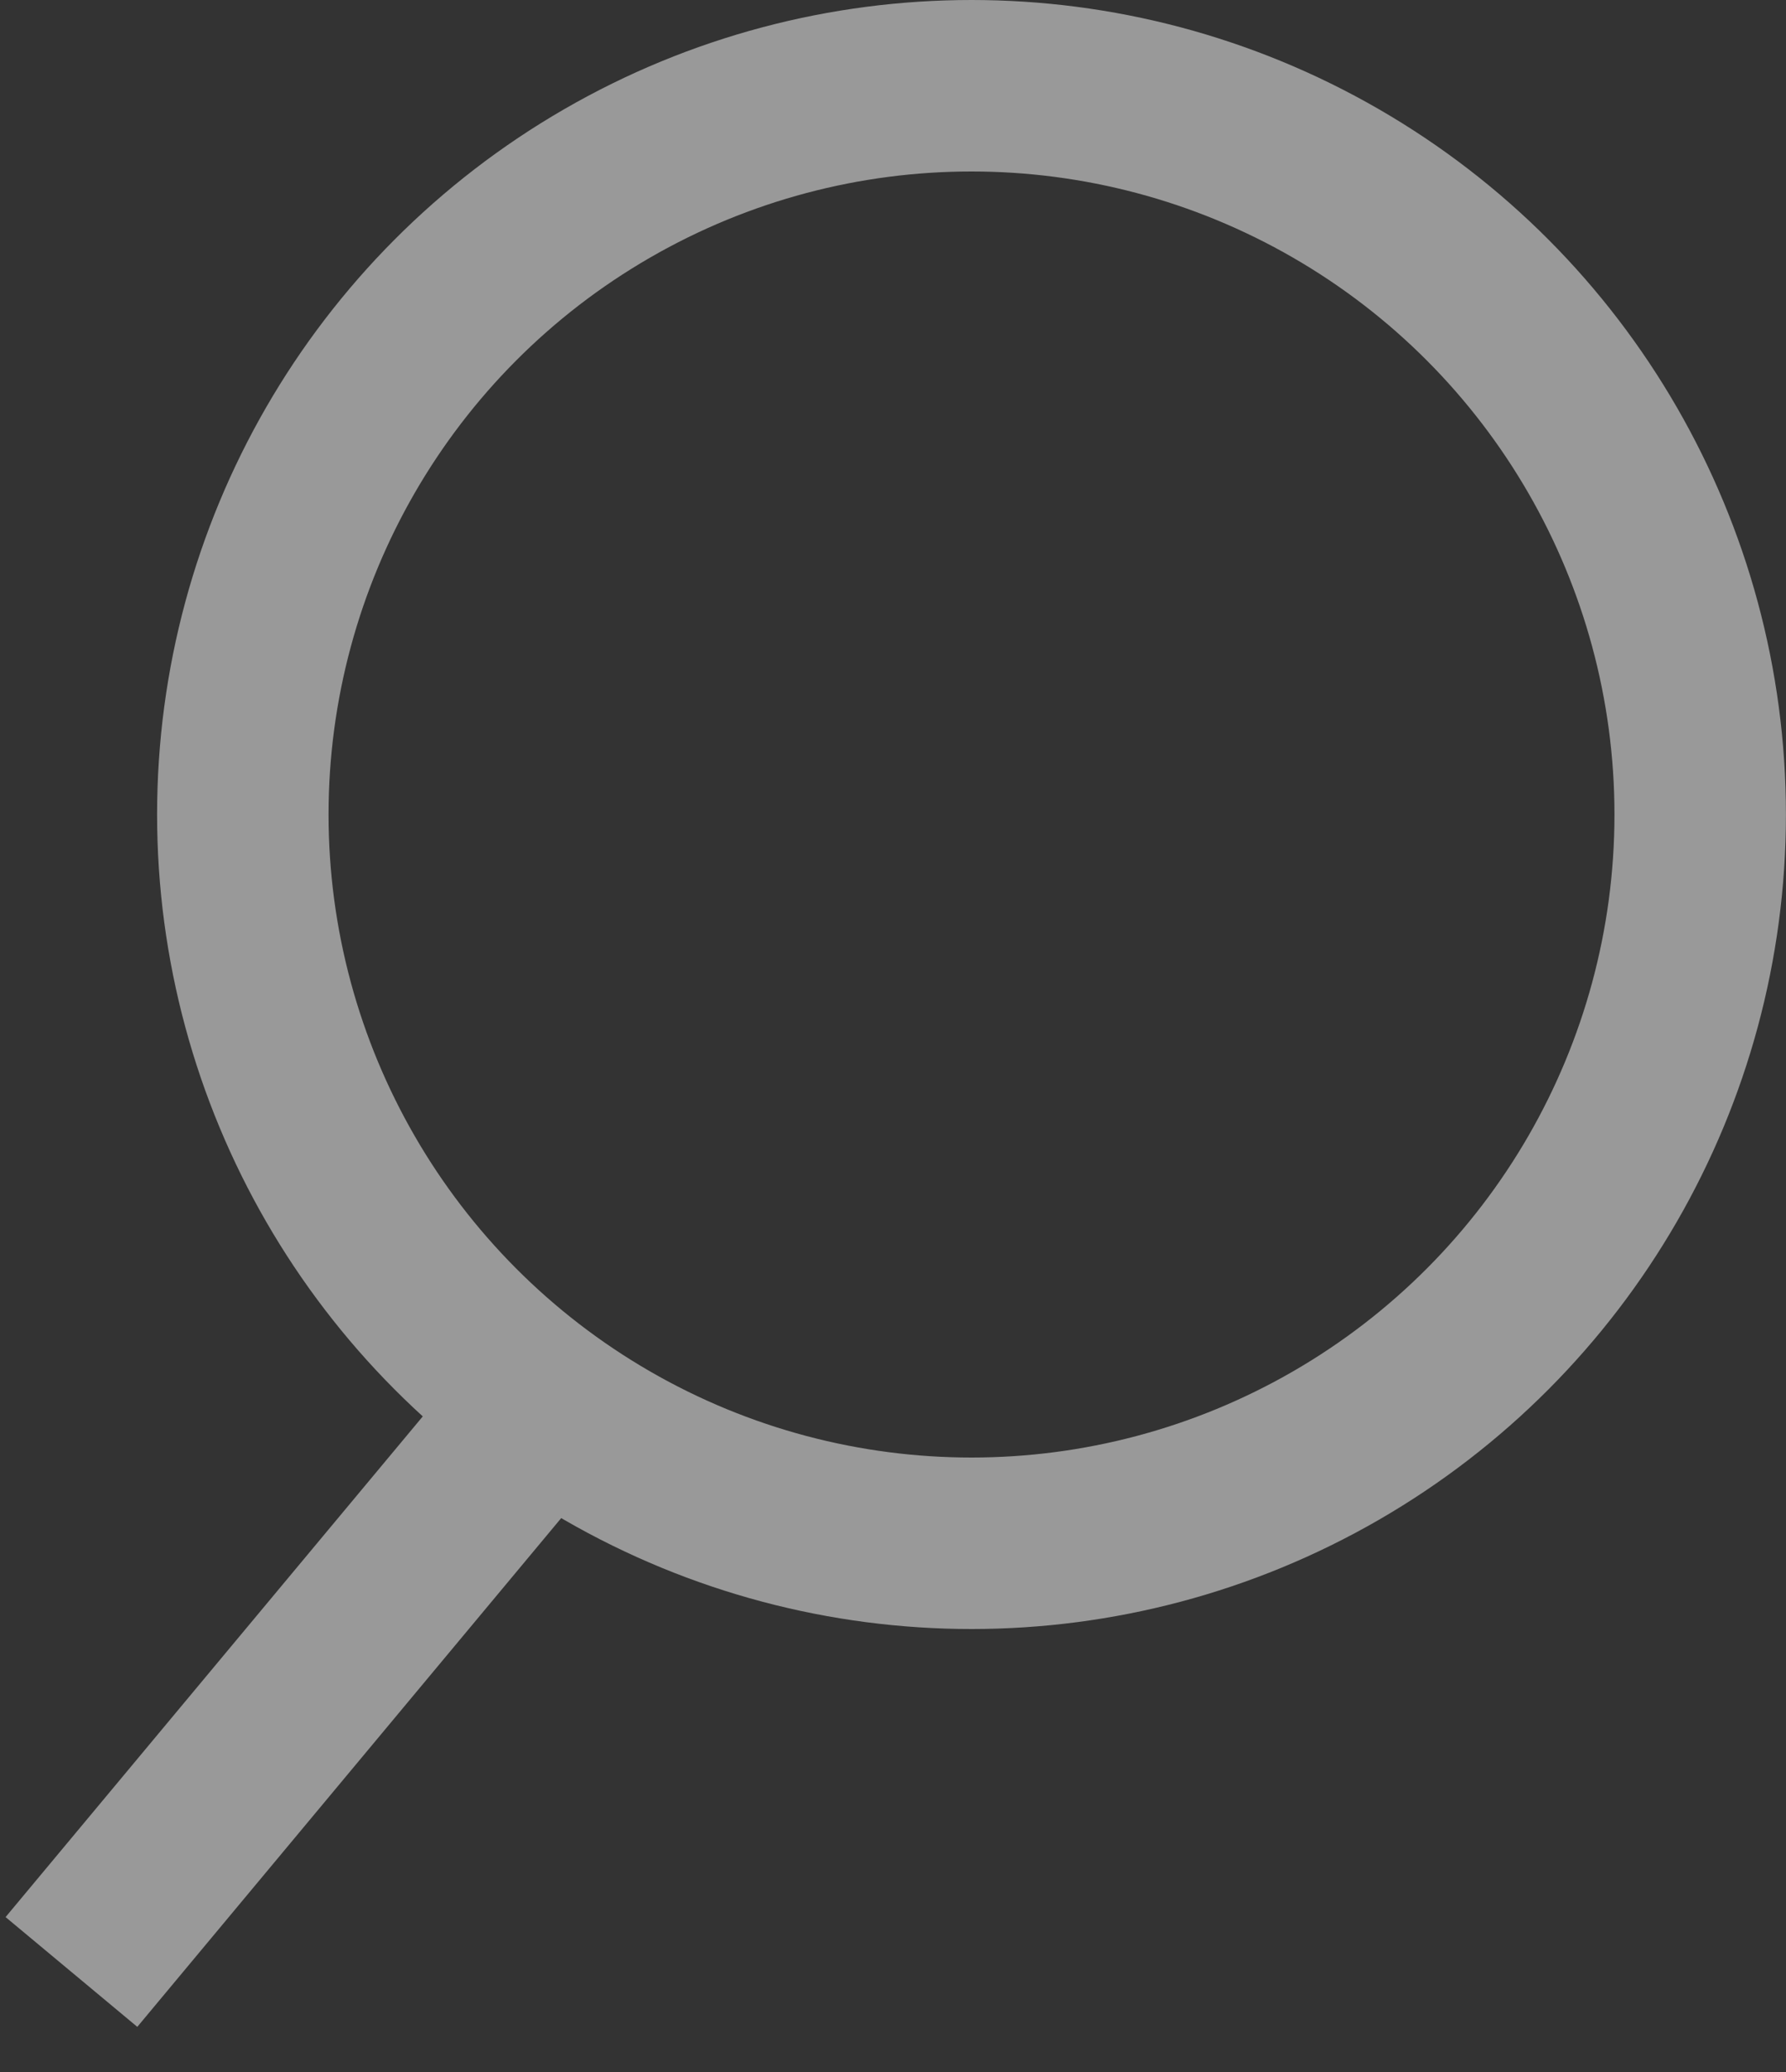
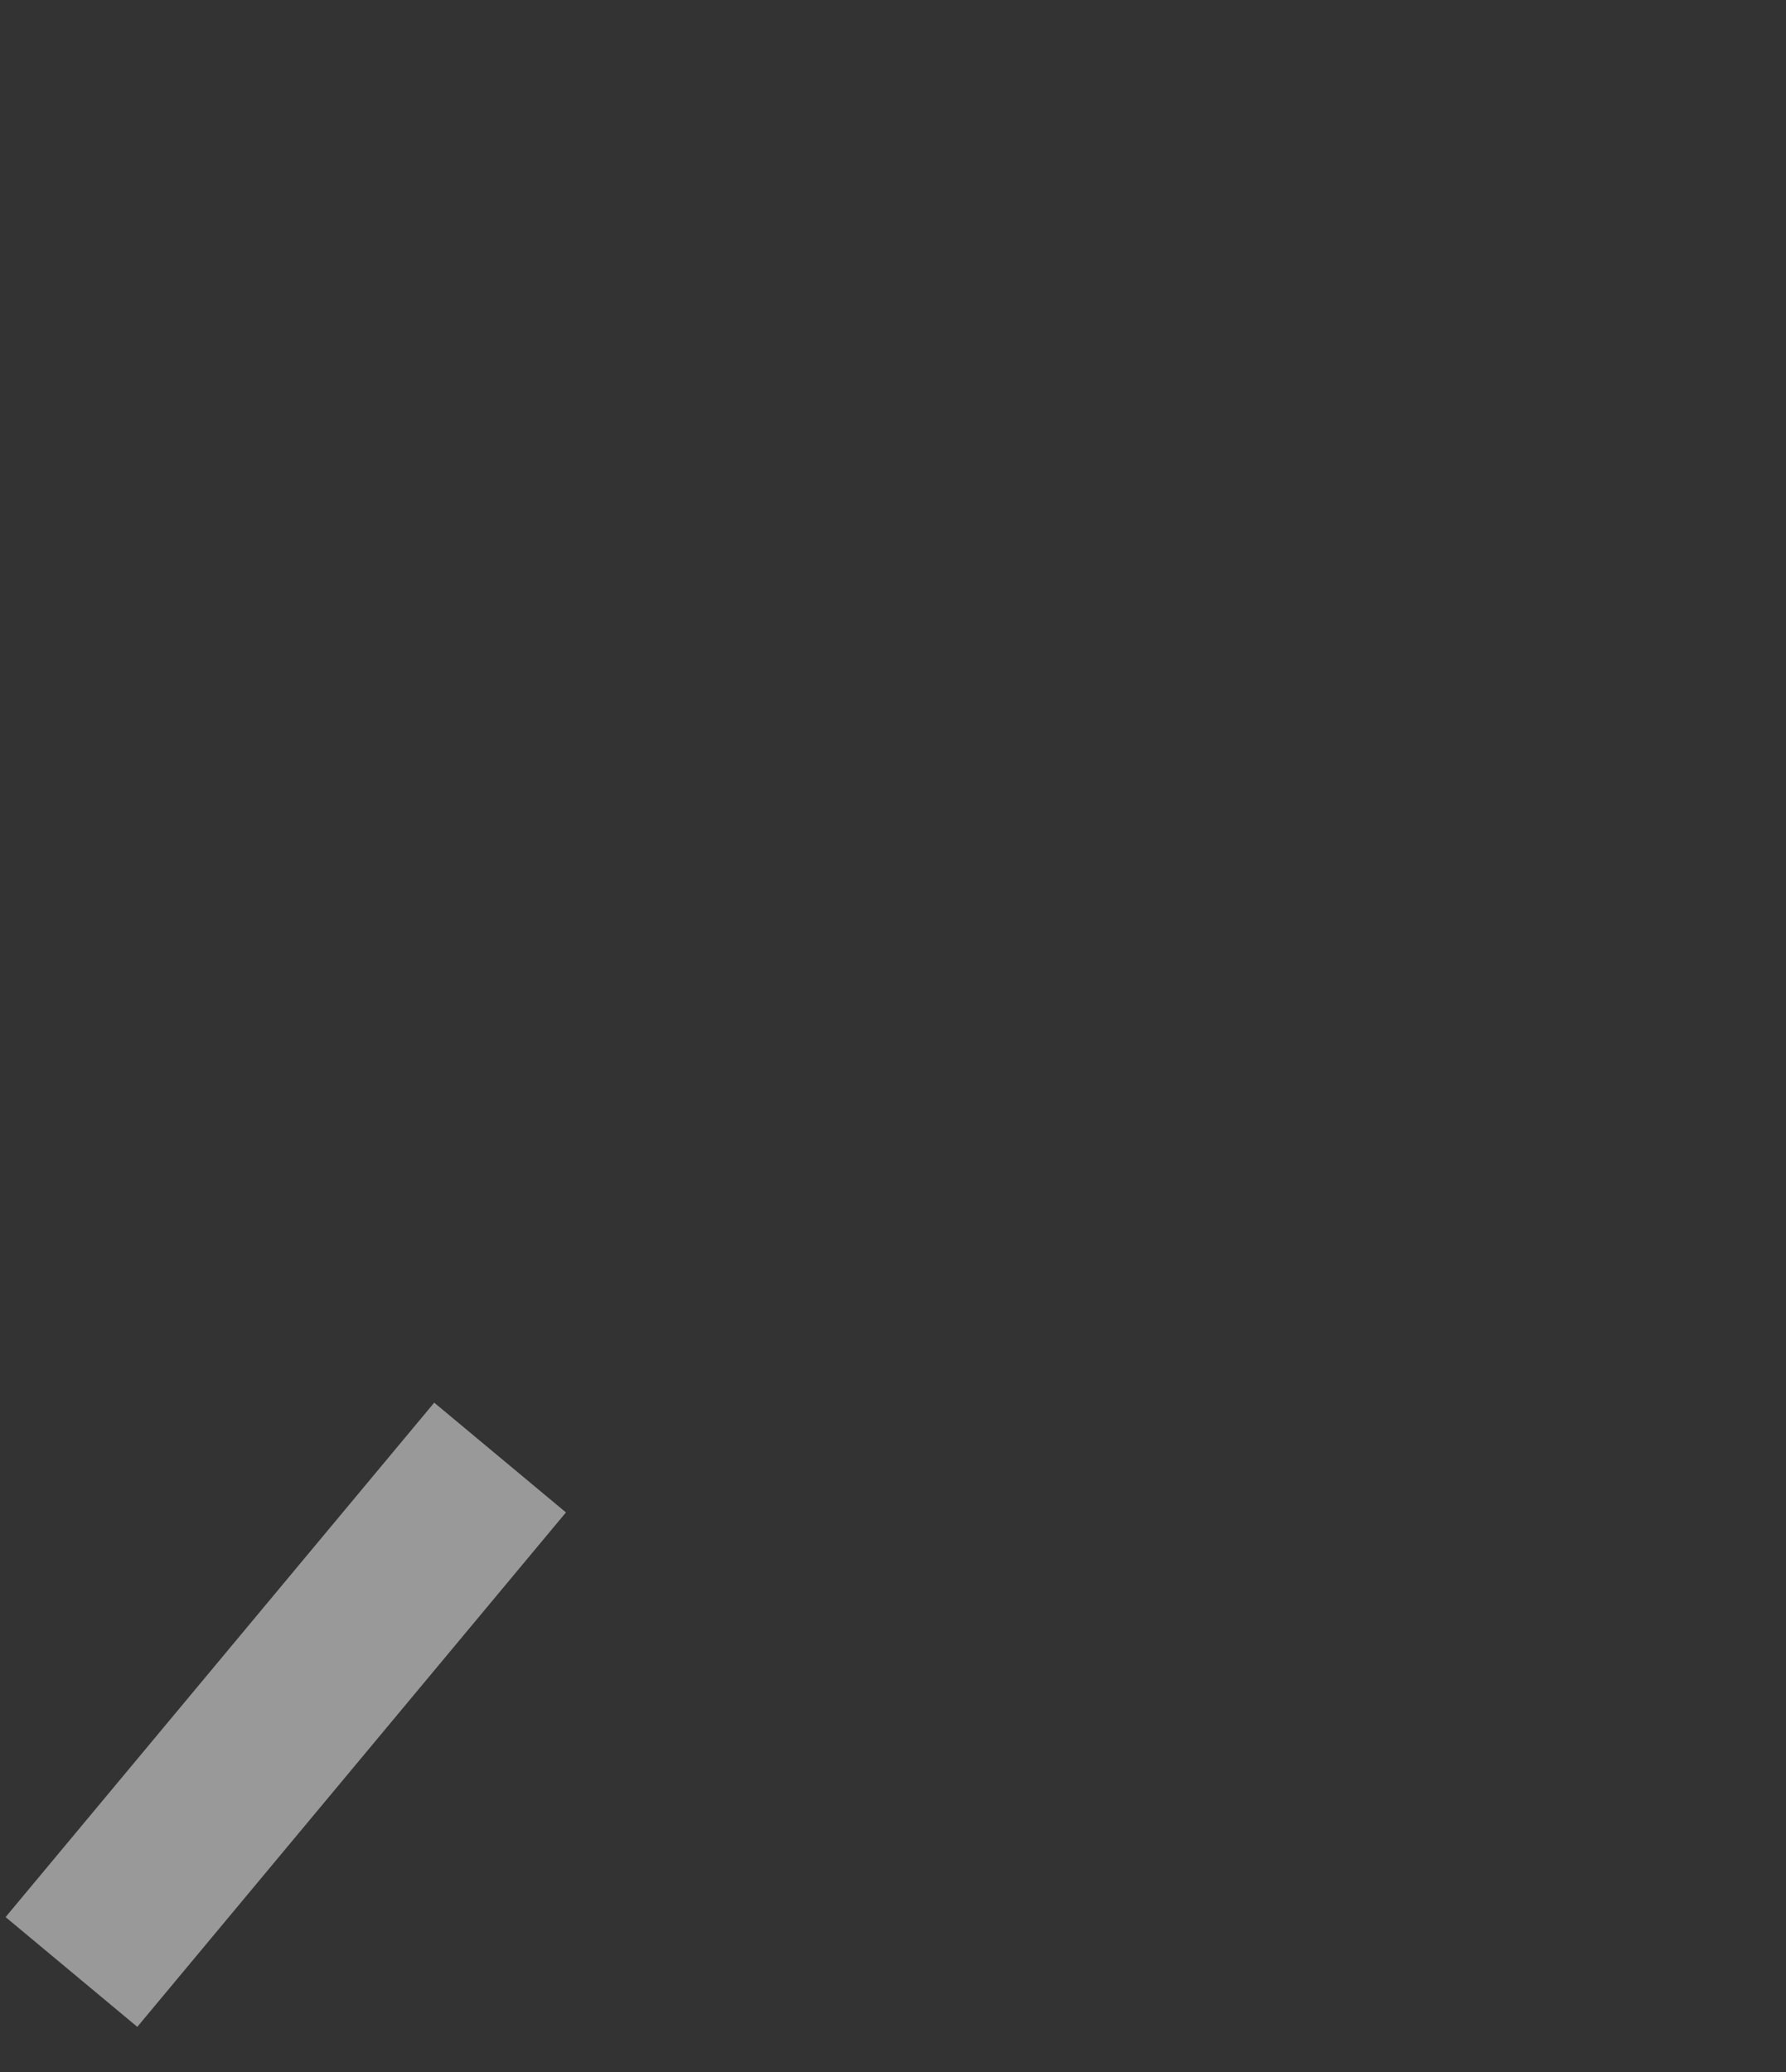
<svg xmlns="http://www.w3.org/2000/svg" width="25" height="29" viewBox="0 0 25 29" fill="none">
  <rect x="0" y="0" width="25" height="29" fill="#333333" stroke="none" />
  <g opacity="0.5">
-     <circle cx="13.599" cy="11.4" r="10.2" stroke="white" stroke-width="2.4" />
    <path d="M7 20.4L1 27.6" stroke="white" stroke-width="2.4" />
  </g>
</svg>